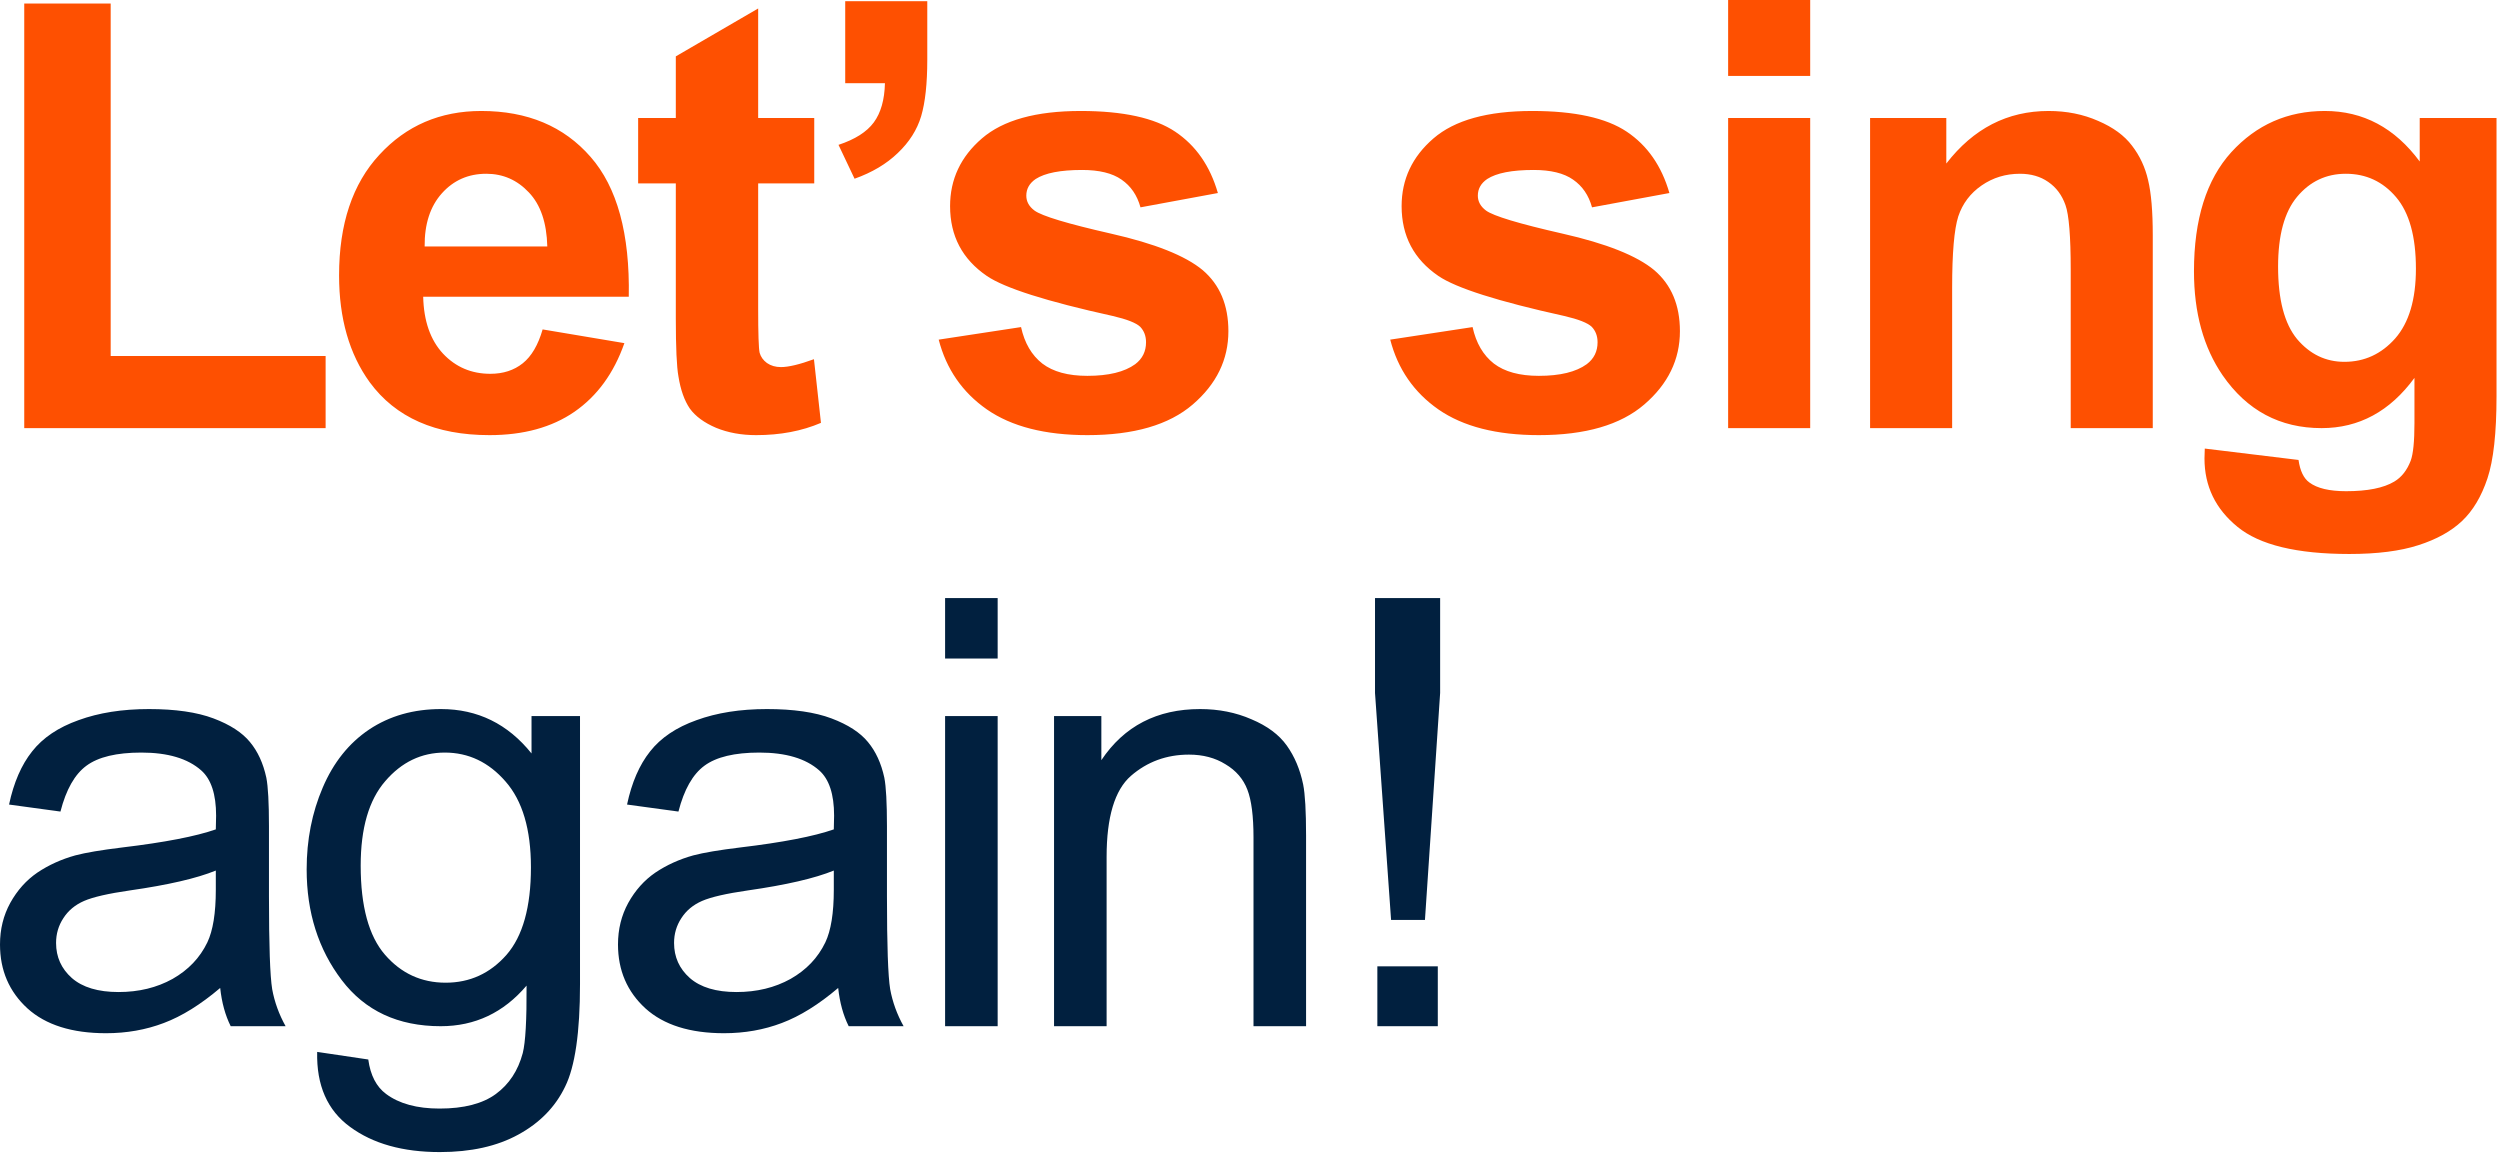
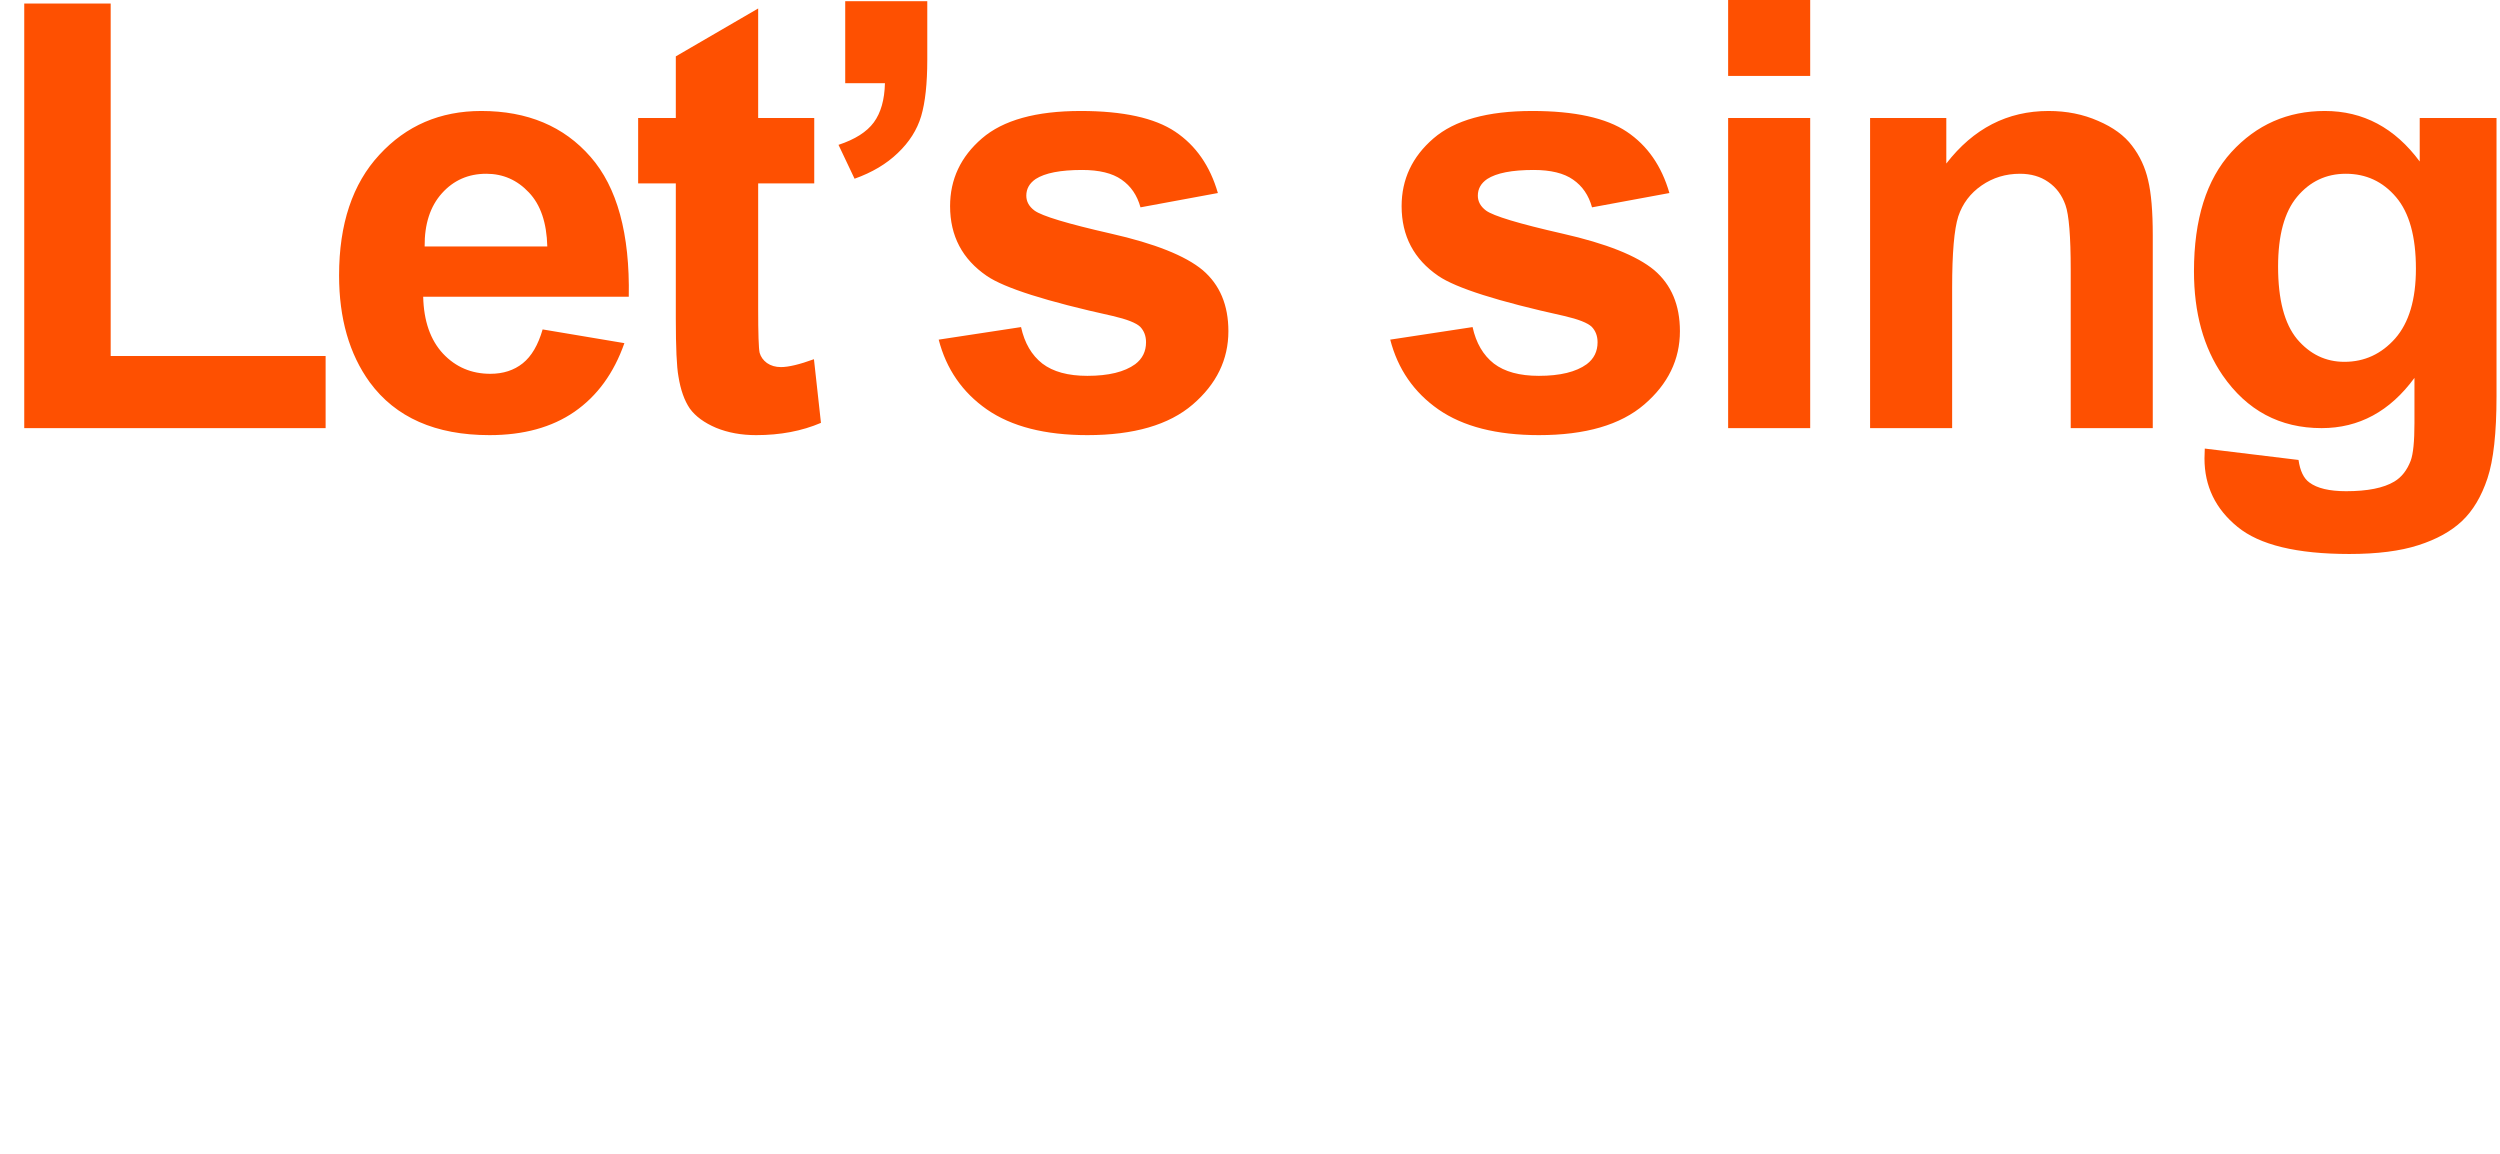
<svg xmlns="http://www.w3.org/2000/svg" width="418" height="193" viewBox="0 0 418 193" fill="none">
  <path d="M4.053 71.582V0.586H18.506V59.522H54.443V71.582H4.053ZM90.727 55.078L104.398 57.373C102.641 62.386 99.857 66.211 96.049 68.848C92.273 71.452 87.537 72.754 81.84 72.754C72.823 72.754 66.15 69.808 61.82 63.916C58.402 59.196 56.693 53.239 56.693 46.045C56.693 37.451 58.94 30.729 63.432 25.879C67.924 20.996 73.604 18.555 80.473 18.555C88.188 18.555 94.275 21.11 98.734 26.221C103.194 31.299 105.326 39.095 105.131 49.609H70.756C70.853 53.678 71.96 56.852 74.076 59.131C76.192 61.377 78.829 62.5 81.986 62.5C84.135 62.5 85.941 61.914 87.406 60.742C88.871 59.57 89.978 57.682 90.727 55.078ZM91.508 41.211C91.41 37.24 90.385 34.228 88.432 32.178C86.478 30.094 84.102 29.053 81.303 29.053C78.308 29.053 75.834 30.143 73.881 32.324C71.928 34.505 70.967 37.467 71 41.211H91.508ZM136.141 19.727V30.664H126.766V51.562C126.766 55.794 126.847 58.268 127.01 58.984C127.205 59.668 127.612 60.238 128.23 60.693C128.882 61.149 129.663 61.377 130.574 61.377C131.844 61.377 133.683 60.938 136.092 60.059L137.264 70.703C134.074 72.07 130.46 72.754 126.424 72.754C123.95 72.754 121.72 72.347 119.734 71.533C117.749 70.687 116.284 69.613 115.34 68.311C114.428 66.976 113.794 65.186 113.436 62.94C113.143 61.344 112.996 58.122 112.996 53.272V30.664H106.697V19.727H112.996V9.424L126.766 1.416V19.727H136.141ZM141.32 0.195H155.041V10.01C155.041 13.981 154.699 17.122 154.016 19.434C153.332 21.712 152.03 23.763 150.109 25.586C148.221 27.409 145.812 28.841 142.883 29.883L140.197 24.219C142.964 23.307 144.934 22.054 146.105 20.459C147.277 18.864 147.896 16.683 147.961 13.916H141.32V0.195ZM156.949 56.787L170.719 54.688C171.305 57.357 172.493 59.391 174.283 60.791C176.074 62.158 178.58 62.842 181.803 62.842C185.351 62.842 188.02 62.191 189.811 60.889C191.015 59.977 191.617 58.757 191.617 57.227C191.617 56.185 191.292 55.322 190.641 54.639C189.957 53.988 188.427 53.385 186.051 52.832C174.983 50.391 167.968 48.161 165.006 46.143C160.904 43.343 158.854 39.453 158.854 34.473C158.854 29.98 160.628 26.204 164.176 23.145C167.724 20.085 173.225 18.555 180.68 18.555C187.776 18.555 193.049 19.71 196.5 22.021C199.951 24.333 202.327 27.751 203.629 32.275L190.689 34.668C190.136 32.65 189.078 31.104 187.516 30.029C185.986 28.955 183.788 28.418 180.924 28.418C177.311 28.418 174.723 28.922 173.16 29.932C172.118 30.648 171.598 31.576 171.598 32.715C171.598 33.691 172.053 34.522 172.965 35.205C174.202 36.117 178.466 37.402 185.758 39.062C193.082 40.723 198.193 42.757 201.09 45.166C203.954 47.607 205.387 51.009 205.387 55.371C205.387 60.124 203.401 64.209 199.43 67.627C195.458 71.045 189.583 72.754 181.803 72.754C174.739 72.754 169.14 71.322 165.006 68.457C160.904 65.592 158.219 61.703 156.949 56.787ZM232.445 56.787L246.215 54.688C246.801 57.357 247.989 59.391 249.779 60.791C251.57 62.158 254.076 62.842 257.299 62.842C260.847 62.842 263.516 62.191 265.307 60.889C266.511 59.977 267.113 58.757 267.113 57.227C267.113 56.185 266.788 55.322 266.137 54.639C265.453 53.988 263.923 53.385 261.547 52.832C250.479 50.391 243.464 48.161 240.502 46.143C236.4 43.343 234.35 39.453 234.35 34.473C234.35 29.98 236.124 26.204 239.672 23.145C243.22 20.085 248.721 18.555 256.176 18.555C263.272 18.555 268.546 19.71 271.996 22.021C275.447 24.333 277.823 27.751 279.125 32.275L266.186 34.668C265.632 32.65 264.574 31.104 263.012 30.029C261.482 28.955 259.285 28.418 256.42 28.418C252.807 28.418 250.219 28.922 248.656 29.932C247.615 30.648 247.094 31.576 247.094 32.715C247.094 33.691 247.549 34.522 248.461 35.205C249.698 36.117 253.962 37.402 261.254 39.062C268.578 40.723 273.689 42.757 276.586 45.166C279.451 47.607 280.883 51.009 280.883 55.371C280.883 60.124 278.897 64.209 274.926 67.627C270.954 71.045 265.079 72.754 257.299 72.754C250.235 72.754 244.636 71.322 240.502 68.457C236.4 65.592 233.715 61.703 232.445 56.787ZM288.943 12.695V0H302.664V12.695H288.943ZM288.943 71.582V19.727H302.664V71.582H288.943ZM359.943 71.582H346.223V45.117C346.223 39.518 345.93 35.905 345.344 34.277C344.758 32.617 343.798 31.331 342.463 30.42C341.161 29.509 339.582 29.053 337.727 29.053C335.35 29.053 333.218 29.704 331.33 31.006C329.442 32.308 328.14 34.033 327.424 36.182C326.74 38.33 326.398 42.301 326.398 48.096V71.582H312.678V19.727H325.422V27.344C329.947 21.484 335.643 18.555 342.512 18.555C345.539 18.555 348.306 19.108 350.812 20.215C353.319 21.289 355.207 22.672 356.477 24.365C357.779 26.058 358.674 27.979 359.162 30.127C359.683 32.275 359.943 35.352 359.943 39.355V71.582ZM368.639 75L384.312 76.904C384.573 78.727 385.175 79.981 386.119 80.664C387.421 81.641 389.472 82.129 392.271 82.129C395.852 82.129 398.538 81.592 400.328 80.518C401.533 79.801 402.444 78.646 403.062 77.051C403.486 75.912 403.697 73.812 403.697 70.752V63.184C399.596 68.783 394.42 71.582 388.17 71.582C381.204 71.582 375.686 68.636 371.617 62.744C368.427 58.089 366.832 52.295 366.832 45.361C366.832 36.67 368.915 30.029 373.082 25.439C377.281 20.85 382.49 18.555 388.707 18.555C395.12 18.555 400.41 21.37 404.576 27.002V19.727H417.418V66.26C417.418 72.38 416.913 76.953 415.904 79.981C414.895 83.008 413.479 85.384 411.656 87.109C409.833 88.835 407.392 90.186 404.332 91.162C401.305 92.139 397.464 92.627 392.809 92.627C384.02 92.627 377.786 91.113 374.107 88.086C370.429 85.091 368.59 81.283 368.59 76.66C368.59 76.204 368.606 75.651 368.639 75ZM380.895 44.58C380.895 50.081 381.952 54.118 384.068 56.69C386.217 59.228 388.854 60.498 391.979 60.498C395.331 60.498 398.163 59.196 400.475 56.592C402.786 53.955 403.941 50.065 403.941 44.922C403.941 39.551 402.835 35.563 400.621 32.959C398.408 30.355 395.608 29.053 392.223 29.053C388.935 29.053 386.217 30.338 384.068 32.91C381.952 35.449 380.895 39.339 380.895 44.58Z" fill="#FE5001" />
-   <path d="M36.816 165.186C33.561 167.952 30.42 169.906 27.393 171.045C24.398 172.184 21.175 172.754 17.725 172.754C12.028 172.754 7.65 171.37 4.59 168.604C1.53 165.804 0 162.24 0 157.91C0 155.371 0.57 153.06 1.709 150.977C2.881 148.861 4.395 147.168 6.25 145.898C8.138 144.629 10.254 143.669 12.598 143.018C14.323 142.562 16.927 142.122 20.41 141.699C27.506 140.853 32.731 139.844 36.084 138.672C36.117 137.467 36.133 136.702 36.133 136.377C36.133 132.796 35.303 130.273 33.643 128.809C31.396 126.823 28.06 125.83 23.633 125.83C19.499 125.83 16.439 126.562 14.453 128.027C12.5 129.46 11.051 132.015 10.107 135.693L1.514 134.521C2.295 130.843 3.581 127.881 5.371 125.635C7.161 123.356 9.749 121.615 13.135 120.41C16.52 119.173 20.443 118.555 24.902 118.555C29.329 118.555 32.926 119.076 35.693 120.117C38.46 121.159 40.495 122.477 41.797 124.072C43.099 125.635 44.01 127.62 44.531 130.029C44.824 131.527 44.971 134.229 44.971 138.135V149.854C44.971 158.024 45.15 163.2 45.508 165.381C45.898 167.529 46.647 169.596 47.754 171.582H38.574C37.663 169.759 37.077 167.627 36.816 165.186ZM36.084 145.557C32.894 146.859 28.109 147.965 21.729 148.877C18.115 149.398 15.56 149.984 14.062 150.635C12.565 151.286 11.409 152.246 10.596 153.516C9.782 154.753 9.375 156.136 9.375 157.666C9.375 160.01 10.254 161.963 12.012 163.525C13.802 165.088 16.406 165.869 19.824 165.869C23.21 165.869 26.221 165.137 28.857 163.672C31.494 162.174 33.431 160.14 34.668 157.568C35.612 155.583 36.084 152.653 36.084 148.779V145.557ZM53.031 175.879L61.576 177.148C61.934 179.785 62.927 181.706 64.555 182.91C66.736 184.538 69.714 185.352 73.49 185.352C77.559 185.352 80.701 184.538 82.914 182.91C85.128 181.283 86.625 179.004 87.406 176.074C87.862 174.284 88.074 170.524 88.041 164.795C84.2 169.32 79.415 171.582 73.686 171.582C66.557 171.582 61.039 169.01 57.133 163.867C53.227 158.724 51.273 152.555 51.273 145.361C51.273 140.413 52.169 135.856 53.959 131.689C55.749 127.49 58.337 124.251 61.723 121.973C65.141 119.694 69.144 118.555 73.734 118.555C79.854 118.555 84.9 121.029 88.871 125.977V119.727H96.977V164.551C96.977 172.624 96.147 178.337 94.486 181.689C92.859 185.075 90.255 187.744 86.674 189.697C83.126 191.65 78.747 192.627 73.539 192.627C67.354 192.627 62.357 191.227 58.549 188.428C54.74 185.661 52.901 181.478 53.031 175.879ZM60.307 144.727C60.307 151.53 61.658 156.494 64.359 159.619C67.061 162.744 70.447 164.307 74.516 164.307C78.552 164.307 81.938 162.76 84.672 159.668C87.406 156.543 88.773 151.66 88.773 145.02C88.773 138.672 87.357 133.887 84.525 130.664C81.726 127.441 78.341 125.83 74.369 125.83C70.463 125.83 67.143 127.425 64.408 130.615C61.674 133.773 60.307 138.477 60.307 144.727ZM140.145 165.186C136.889 167.952 133.748 169.906 130.721 171.045C127.726 172.184 124.503 172.754 121.053 172.754C115.356 172.754 110.978 171.37 107.918 168.604C104.858 165.804 103.328 162.24 103.328 157.91C103.328 155.371 103.898 153.06 105.037 150.977C106.209 148.861 107.723 147.168 109.578 145.898C111.466 144.629 113.582 143.669 115.926 143.018C117.651 142.562 120.255 142.122 123.738 141.699C130.835 140.853 136.059 139.844 139.412 138.672C139.445 137.467 139.461 136.702 139.461 136.377C139.461 132.796 138.631 130.273 136.971 128.809C134.725 126.823 131.388 125.83 126.961 125.83C122.827 125.83 119.767 126.562 117.781 128.027C115.828 129.46 114.38 132.015 113.436 135.693L104.842 134.521C105.623 130.843 106.909 127.881 108.699 125.635C110.49 123.356 113.077 121.615 116.463 120.41C119.848 119.173 123.771 118.555 128.23 118.555C132.658 118.555 136.255 119.076 139.021 120.117C141.788 121.159 143.823 122.477 145.125 124.072C146.427 125.635 147.339 127.62 147.859 130.029C148.152 131.527 148.299 134.229 148.299 138.135V149.854C148.299 158.024 148.478 163.2 148.836 165.381C149.227 167.529 149.975 169.596 151.082 171.582H141.902C140.991 169.759 140.405 167.627 140.145 165.186ZM139.412 145.557C136.222 146.859 131.437 147.965 125.057 148.877C121.443 149.398 118.888 149.984 117.391 150.635C115.893 151.286 114.738 152.246 113.924 153.516C113.11 154.753 112.703 156.136 112.703 157.666C112.703 160.01 113.582 161.963 115.34 163.525C117.13 165.088 119.734 165.869 123.152 165.869C126.538 165.869 129.549 165.137 132.186 163.672C134.822 162.174 136.759 160.14 137.996 157.568C138.94 155.583 139.412 152.653 139.412 148.779V145.557ZM158.02 110.107V100H166.809V110.107H158.02ZM158.02 171.582V119.727H166.809V171.582H158.02ZM176.236 171.582V119.727H184.146V127.1C187.955 121.403 193.456 118.555 200.65 118.555C203.775 118.555 206.64 119.124 209.244 120.264C211.881 121.37 213.85 122.835 215.152 124.658C216.454 126.481 217.366 128.646 217.887 131.152C218.212 132.78 218.375 135.628 218.375 139.697V171.582H209.586V140.039C209.586 136.458 209.244 133.789 208.561 132.031C207.877 130.241 206.656 128.825 204.898 127.783C203.173 126.709 201.139 126.172 198.795 126.172C195.051 126.172 191.812 127.36 189.078 129.736C186.376 132.113 185.025 136.621 185.025 143.262V171.582H176.236ZM232.588 153.809L229.902 115.869V100H240.791V115.869L238.252 153.809H232.588ZM230.293 171.582V161.572H240.4V171.582H230.293Z" fill="#01203F" />
</svg>